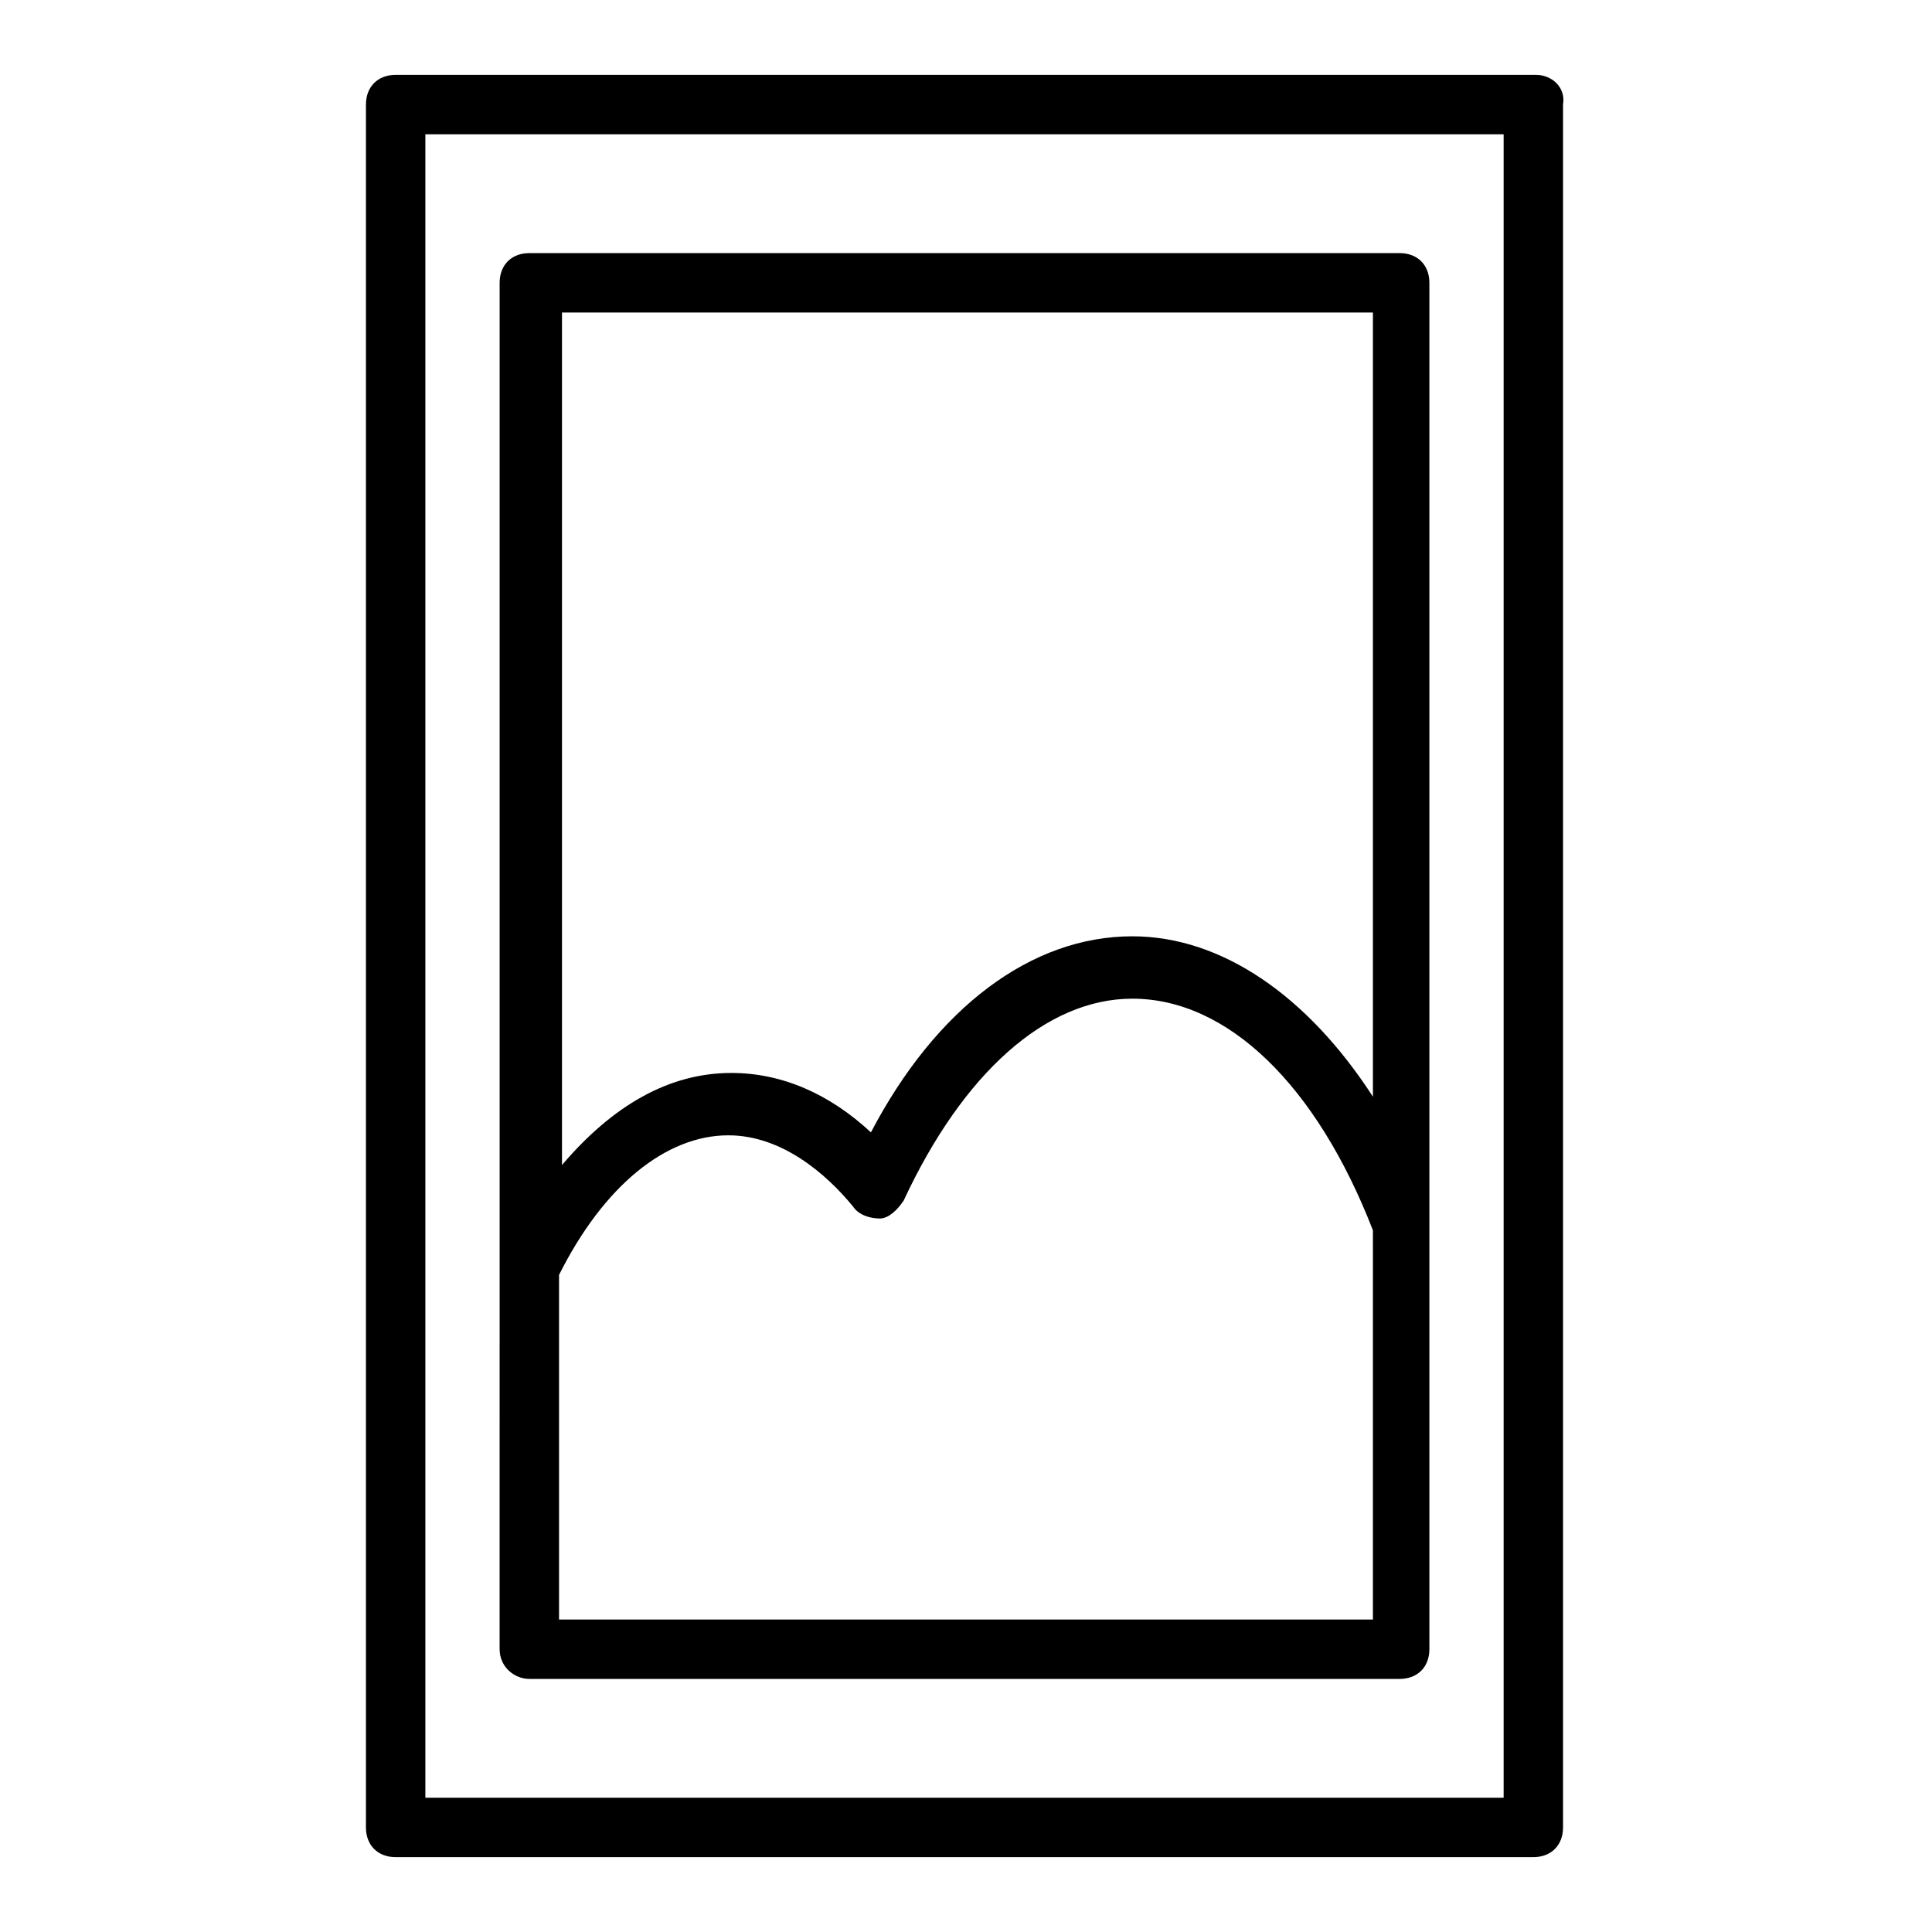
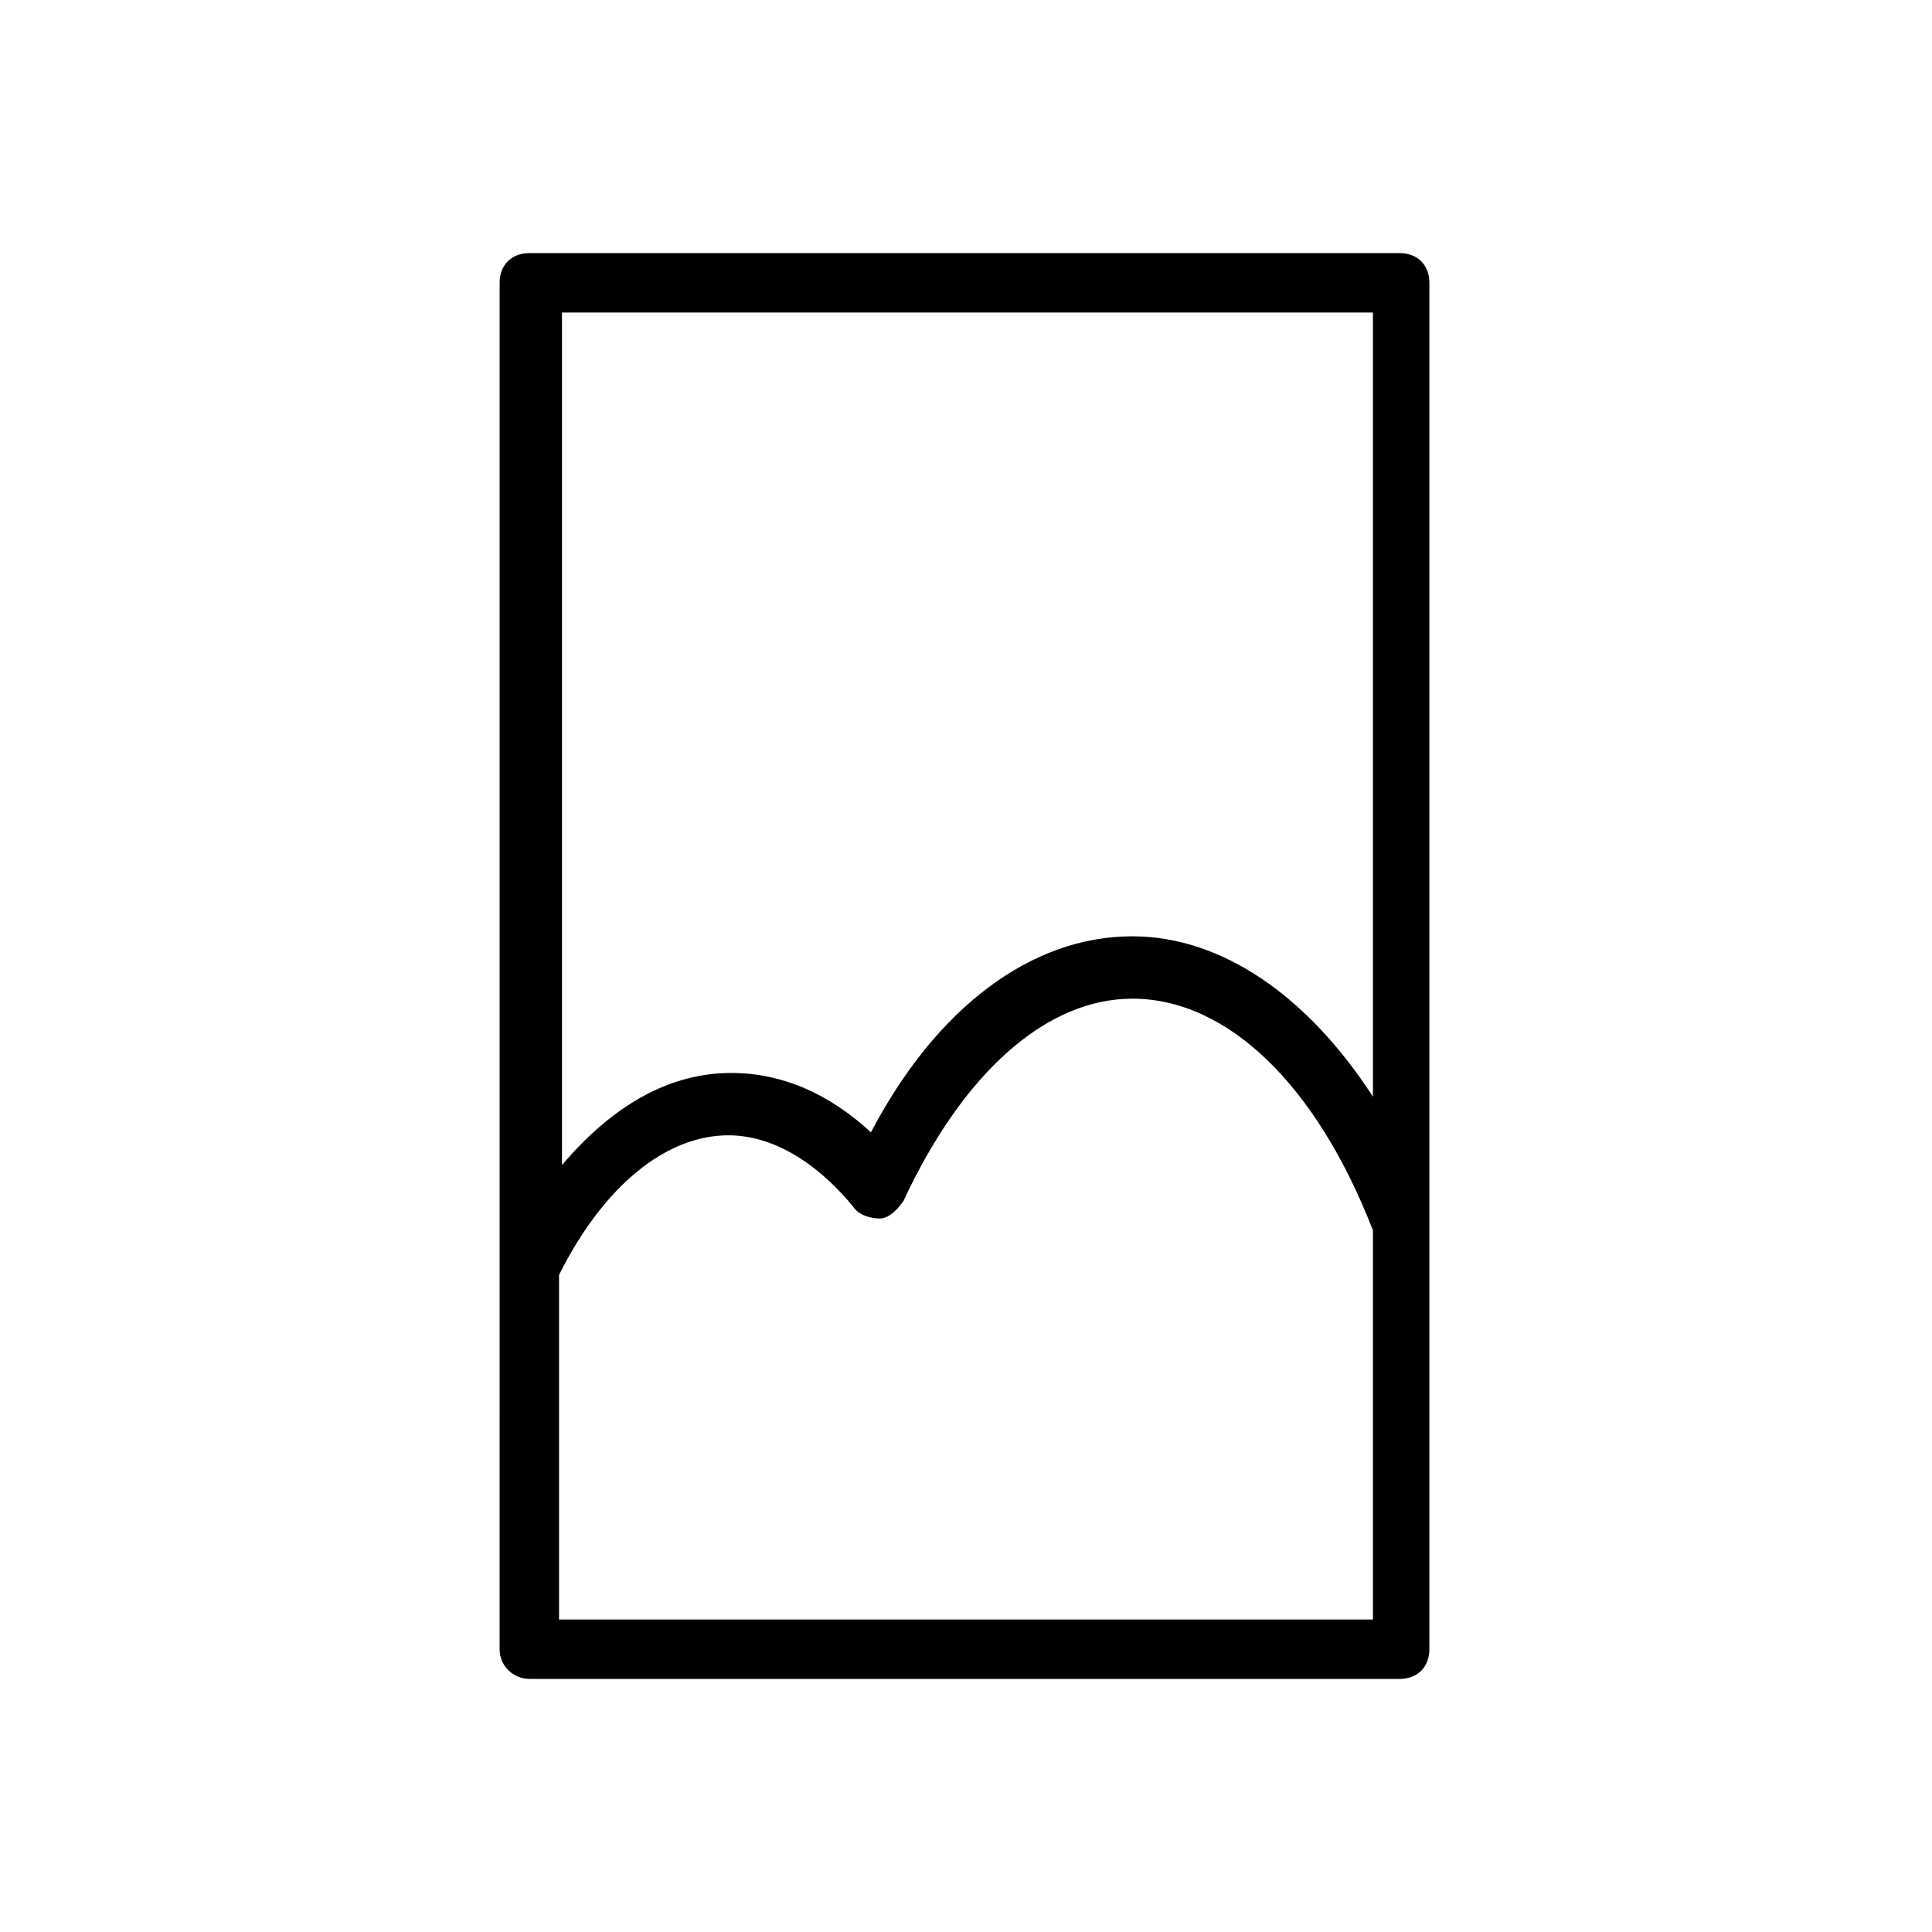
<svg xmlns="http://www.w3.org/2000/svg" fill="#000000" width="800px" height="800px" version="1.1" viewBox="144 144 512 512">
  <g>
-     <path d="m551.14 163.84h-302.29c-4.723 0-7.871 3.148-7.871 7.871v456.58c0 4.723 3.148 7.871 7.871 7.871h301.5c4.723 0 7.871-3.148 7.871-7.871v-456.57c0.785-4.723-3.148-7.875-7.086-7.875zm-7.871 456.58h-286.54v-440.83h285.75v440.83z" />
    <path d="m284.28 588.93h230.65c4.723 0 7.871-3.148 7.871-7.871v-362.11c0-4.723-3.148-7.871-7.871-7.871h-230.65c-4.723 0-7.871 3.148-7.871 7.871v260.56l-0.004 101.55c0 4.723 3.938 7.871 7.875 7.871zm223.56-15.742h-215.69v-91.316c11.809-23.617 28.34-37 44.871-37 14.168 0 25.977 10.234 33.062 18.895 1.574 2.363 4.723 3.148 7.086 3.148s4.723-2.363 6.297-4.723c15.742-33.852 37.785-53.531 60.613-53.531 25.191 0 48.805 22.828 63.762 61.402zm0-346.37v207.82c-17.316-26.762-40.145-42.508-63.762-42.508-26.766 0-51.957 18.895-69.273 51.957-11.02-10.234-23.617-15.742-37-15.742-16.531 0-31.488 8.66-44.871 24.402v-225.93z" />
  </g>
</svg>